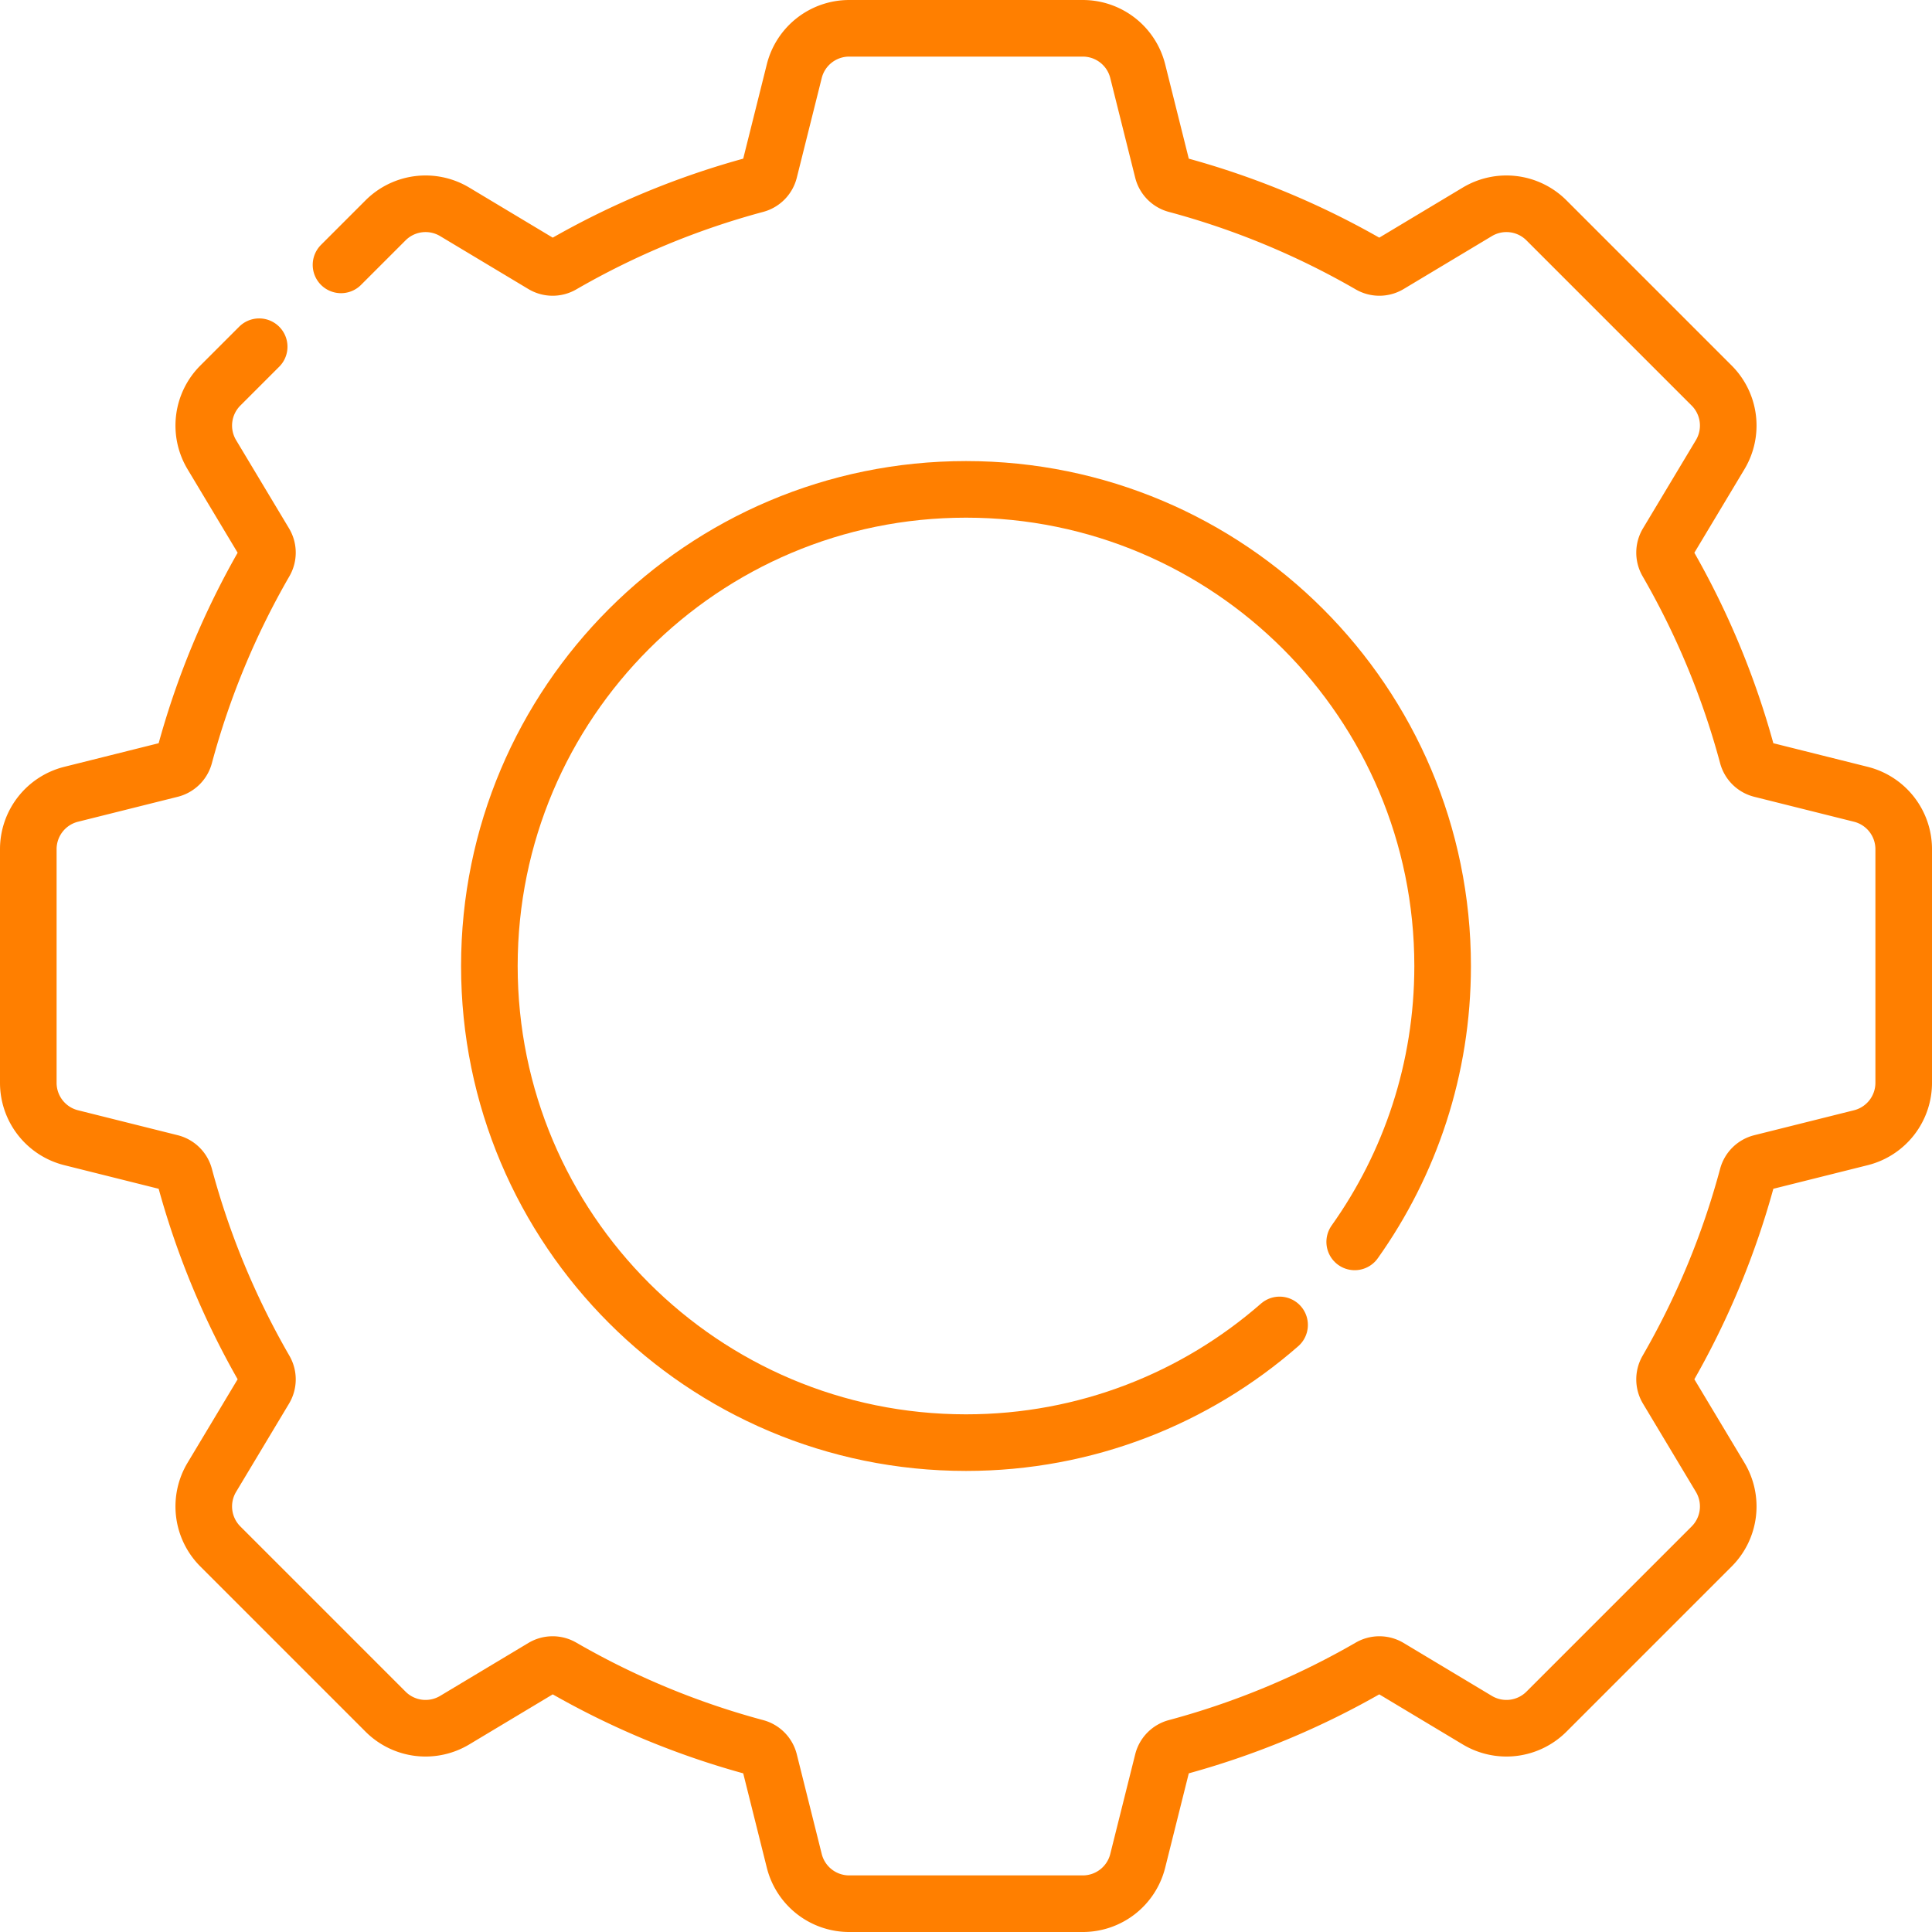
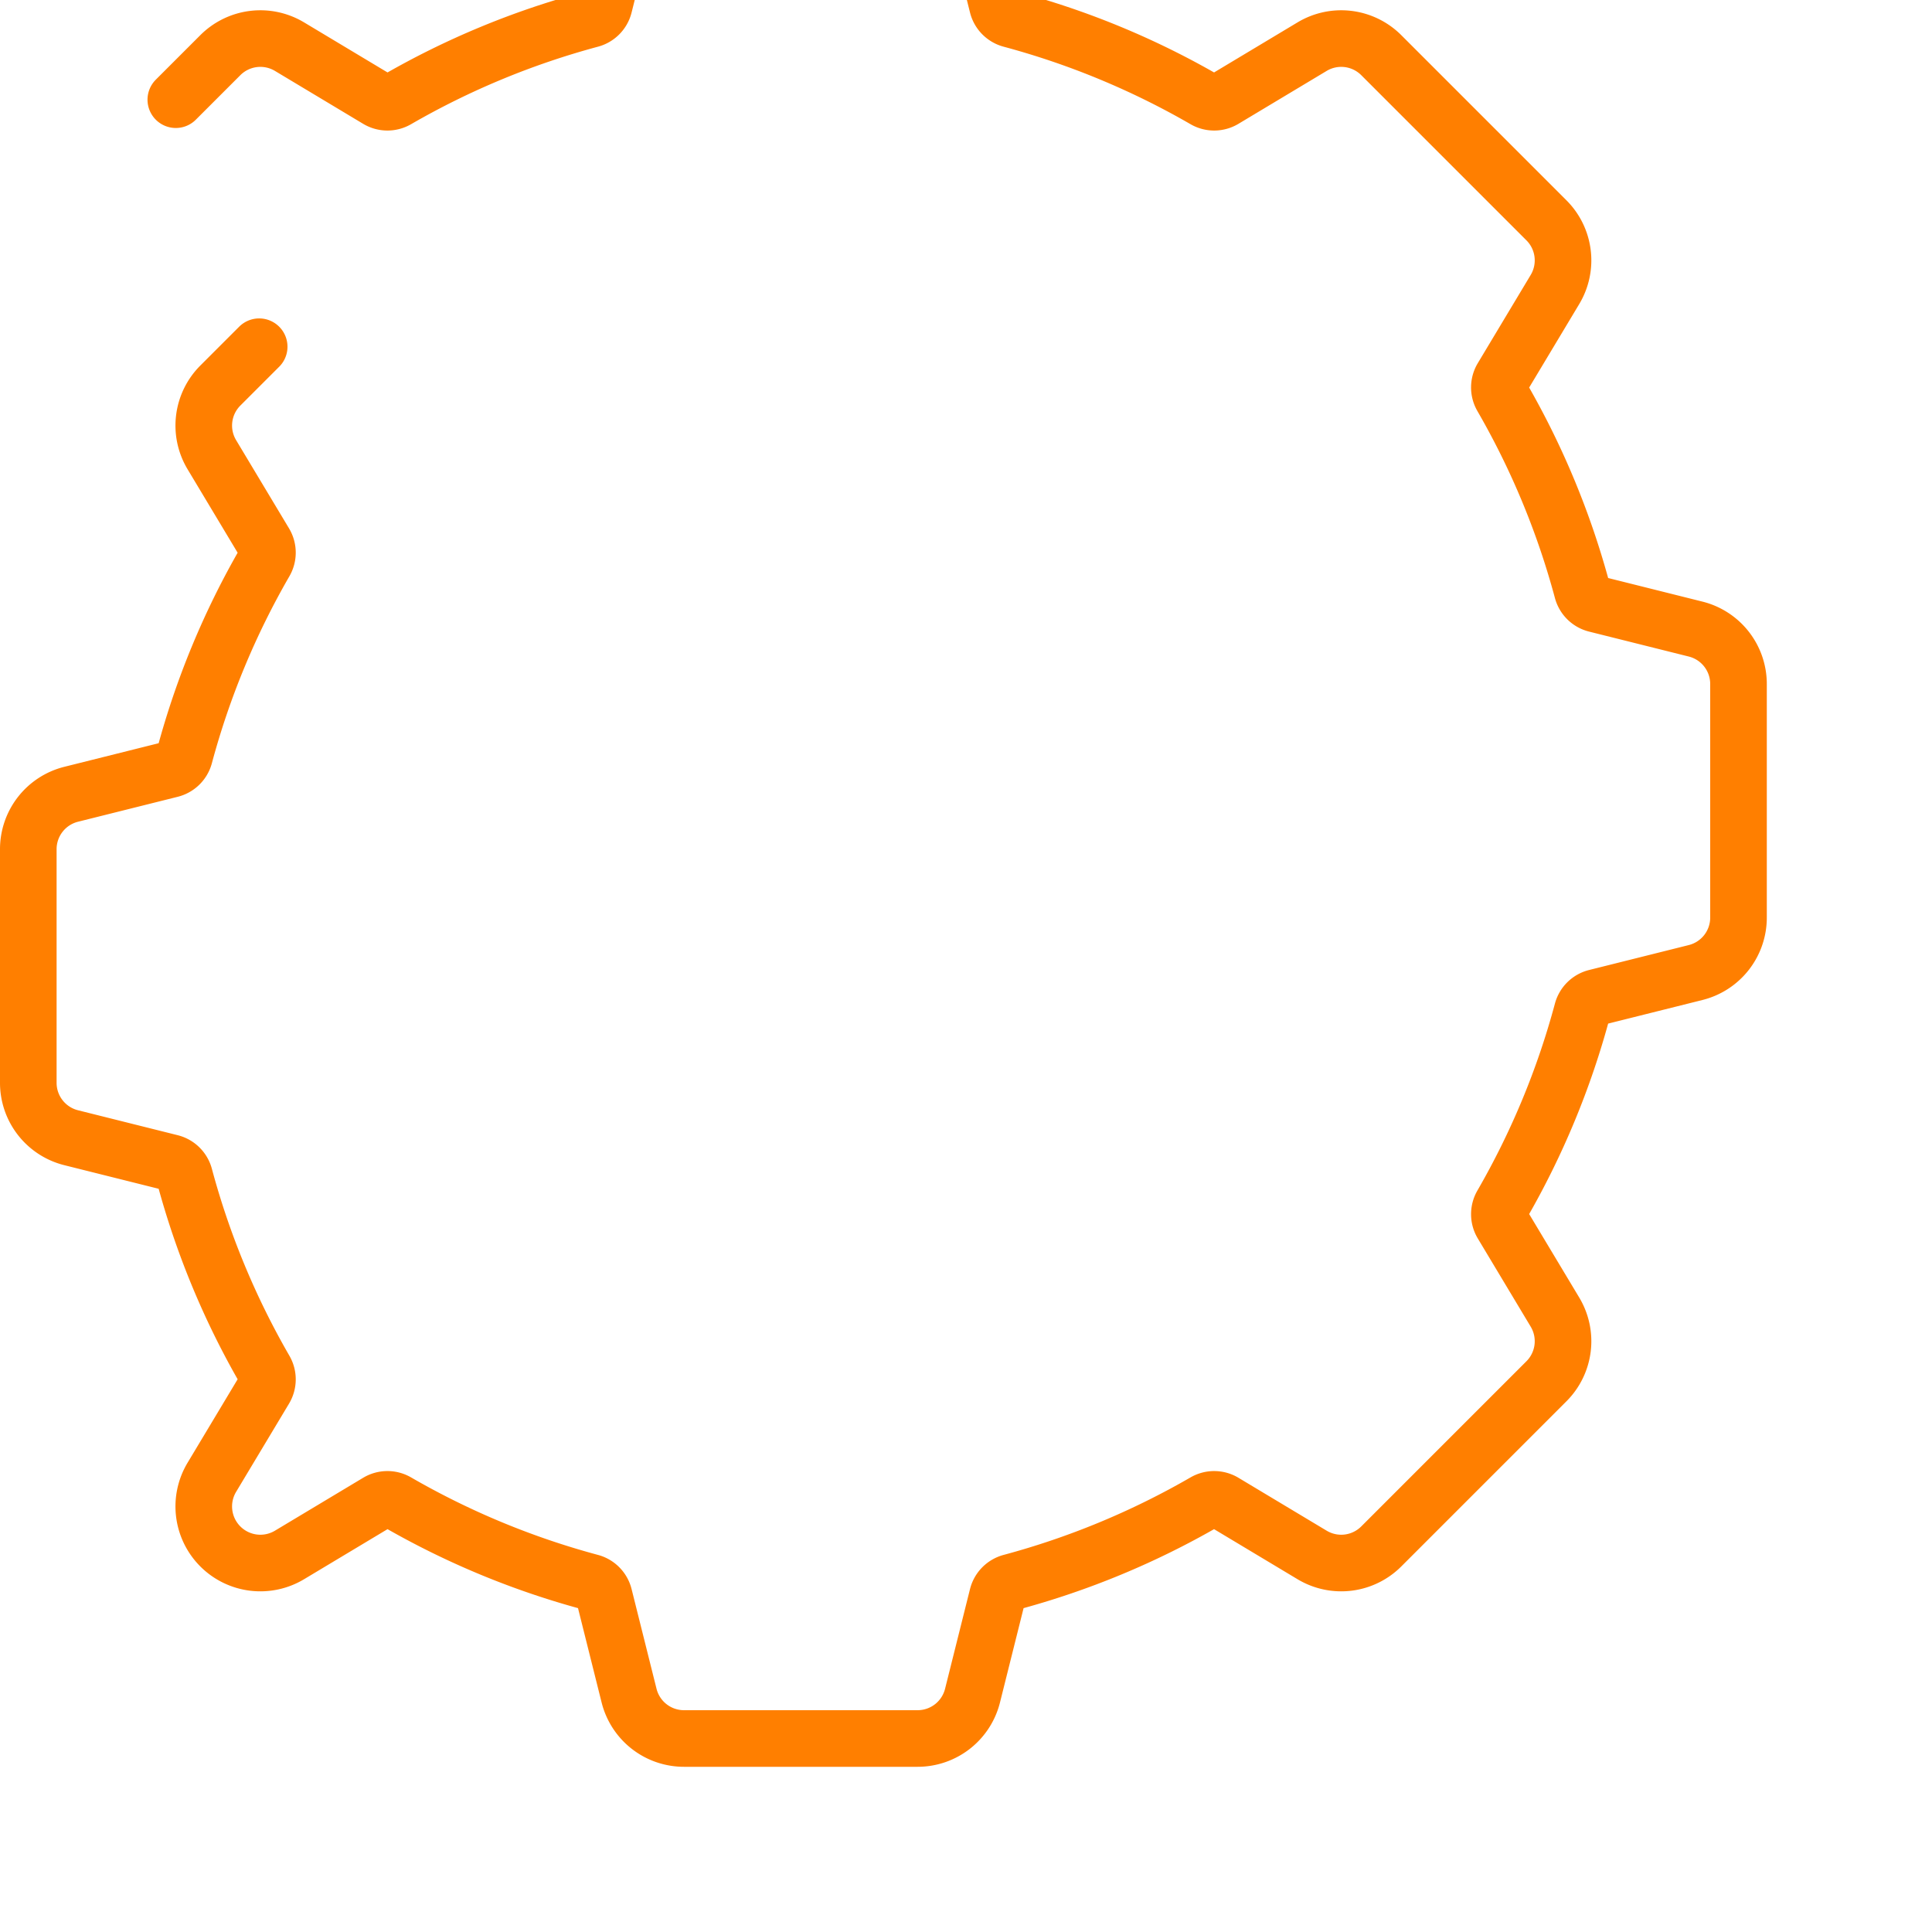
<svg xmlns="http://www.w3.org/2000/svg" version="1.1" width="512" height="512" x="0" y="0" viewBox="0 0 512 512" style="enable-background:new 0 0 512 512" xml:space="preserve" class="">
  <g>
-     <path d="M359.01 329.117c14.673-20.635 23.302-45.868 23.302-73.117 0-69.76-56.552-126.312-126.312-126.312S129.688 186.24 129.688 256 186.24 382.312 256 382.312c31.823 0 60.893-11.772 83.104-31.194" style="stroke-width:15;stroke-linecap:round;stroke-linejoin:round;stroke-miterlimit:10;" fill="none" stroke="#ff7f00" stroke-width="15" stroke-linecap="round" stroke-linejoin="round" stroke-miterlimit="10" data-original="#000000" opacity="1" class="" />
-     <path d="m68.684 91.884-10.29 10.29a15 15 0 0 0-2.257 18.322l14.03 23.391a5.008 5.008 0 0 1 .025 5.089 213.1 213.1 0 0 0-21.281 51.322 5.014 5.014 0 0 1-3.616 3.58l-26.436 6.613a15 15 0 0 0-11.36 14.552v61.914a15 15 0 0 0 11.36 14.552l26.436 6.613a5.016 5.016 0 0 1 3.616 3.58 213.1 213.1 0 0 0 21.281 51.322 5.01 5.01 0 0 1-.025 5.089l-14.03 23.391a15 15 0 0 0 2.257 18.322l43.78 43.78a15 15 0 0 0 18.322 2.257l23.391-14.03a5.008 5.008 0 0 1 5.089-.025 213.1 213.1 0 0 0 51.322 21.281 5.012 5.012 0 0 1 3.58 3.616l6.613 26.436a15 15 0 0 0 14.552 11.36h61.914a15 15 0 0 0 14.552-11.36l6.613-26.436a5.014 5.014 0 0 1 3.58-3.616 213.1 213.1 0 0 0 51.322-21.281 5.013 5.013 0 0 1 5.09.025l23.391 14.03a15 15 0 0 0 18.322-2.257l43.78-43.78a15 15 0 0 0 2.257-18.322l-14.03-23.392a5.008 5.008 0 0 1-.025-5.089 213.093 213.093 0 0 0 21.281-51.321 5.012 5.012 0 0 1 3.616-3.58l26.436-6.613a15 15 0 0 0 11.36-14.551v-61.914a14.999 14.999 0 0 0-11.36-14.551l-26.436-6.613a5.012 5.012 0 0 1-3.616-3.58 213.076 213.076 0 0 0-21.281-51.321 5.01 5.01 0 0 1 .025-5.089l14.03-23.392a15 15 0 0 0-2.257-18.322l-43.78-43.78a15 15 0 0 0-18.322-2.257l-23.391 14.03a5.01 5.01 0 0 1-5.09.025 213.1 213.1 0 0 0-51.322-21.281 5.012 5.012 0 0 1-3.58-3.616l-6.613-26.436a15 15 0 0 0-14.552-11.36h-61.914a15 15 0 0 0-14.552 11.36l-6.613 26.436a5.014 5.014 0 0 1-3.58 3.616 213.1 213.1 0 0 0-51.322 21.281 5.01 5.01 0 0 1-5.089-.025l-23.391-14.03a15 15 0 0 0-18.322 2.257l-11.802 11.8" style="stroke-width:15;stroke-linecap:round;stroke-linejoin:round;stroke-miterlimit:10;" fill="none" stroke="#ff7f00" stroke-width="15" stroke-linecap="round" stroke-linejoin="round" stroke-miterlimit="10" data-original="#000000" opacity="1" class="" />
+     <path d="m68.684 91.884-10.29 10.29a15 15 0 0 0-2.257 18.322l14.03 23.391a5.008 5.008 0 0 1 .025 5.089 213.1 213.1 0 0 0-21.281 51.322 5.014 5.014 0 0 1-3.616 3.58l-26.436 6.613a15 15 0 0 0-11.36 14.552v61.914a15 15 0 0 0 11.36 14.552l26.436 6.613a5.016 5.016 0 0 1 3.616 3.58 213.1 213.1 0 0 0 21.281 51.322 5.01 5.01 0 0 1-.025 5.089l-14.03 23.391a15 15 0 0 0 2.257 18.322a15 15 0 0 0 18.322 2.257l23.391-14.03a5.008 5.008 0 0 1 5.089-.025 213.1 213.1 0 0 0 51.322 21.281 5.012 5.012 0 0 1 3.58 3.616l6.613 26.436a15 15 0 0 0 14.552 11.36h61.914a15 15 0 0 0 14.552-11.36l6.613-26.436a5.014 5.014 0 0 1 3.58-3.616 213.1 213.1 0 0 0 51.322-21.281 5.013 5.013 0 0 1 5.09.025l23.391 14.03a15 15 0 0 0 18.322-2.257l43.78-43.78a15 15 0 0 0 2.257-18.322l-14.03-23.392a5.008 5.008 0 0 1-.025-5.089 213.093 213.093 0 0 0 21.281-51.321 5.012 5.012 0 0 1 3.616-3.58l26.436-6.613a15 15 0 0 0 11.36-14.551v-61.914a14.999 14.999 0 0 0-11.36-14.551l-26.436-6.613a5.012 5.012 0 0 1-3.616-3.58 213.076 213.076 0 0 0-21.281-51.321 5.01 5.01 0 0 1 .025-5.089l14.03-23.392a15 15 0 0 0-2.257-18.322l-43.78-43.78a15 15 0 0 0-18.322-2.257l-23.391 14.03a5.01 5.01 0 0 1-5.09.025 213.1 213.1 0 0 0-51.322-21.281 5.012 5.012 0 0 1-3.58-3.616l-6.613-26.436a15 15 0 0 0-14.552-11.36h-61.914a15 15 0 0 0-14.552 11.36l-6.613 26.436a5.014 5.014 0 0 1-3.58 3.616 213.1 213.1 0 0 0-51.322 21.281 5.01 5.01 0 0 1-5.089-.025l-23.391-14.03a15 15 0 0 0-18.322 2.257l-11.802 11.8" style="stroke-width:15;stroke-linecap:round;stroke-linejoin:round;stroke-miterlimit:10;" fill="none" stroke="#ff7f00" stroke-width="15" stroke-linecap="round" stroke-linejoin="round" stroke-miterlimit="10" data-original="#000000" opacity="1" class="" />
  </g>
</svg>